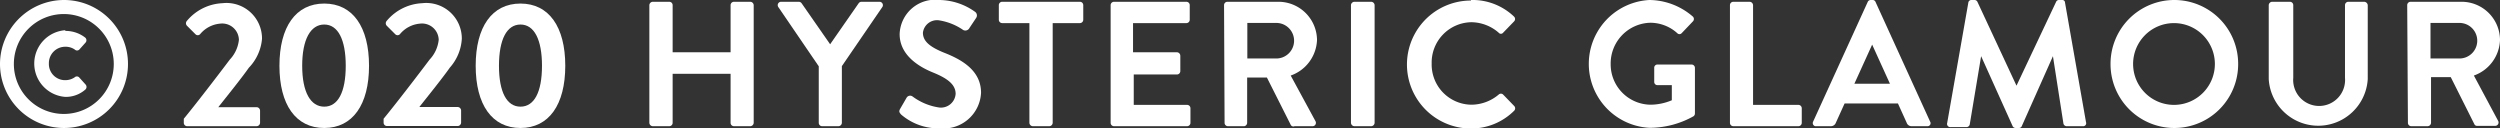
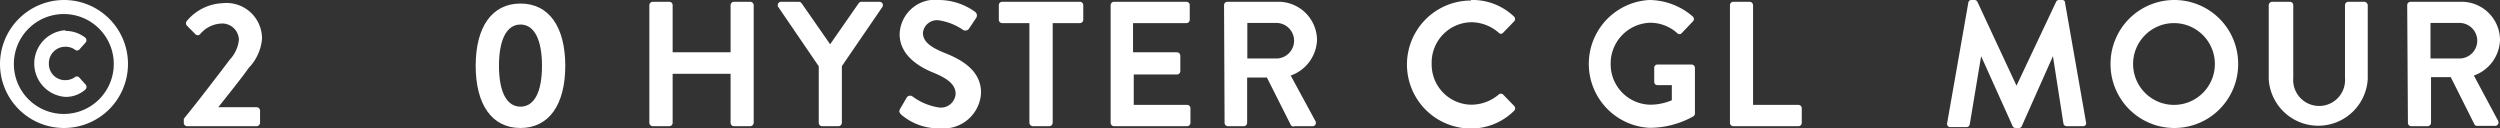
<svg xmlns="http://www.w3.org/2000/svg" viewBox="0 0 140.64 7.2">
  <rect x="0" y="0" width="140.64" height="7.2" fill="#333333" stroke="none" />
  <defs>
    <style>.cls-2{fill:#fff;}</style>
  </defs>
  <g id="レイヤー_2" data-name="レイヤー 2">
    <g id="レイヤー_1-2" data-name="レイヤー 1">
      <g class="cls-1">
        <path class="cls-2" d="M3.59,0A3.6,3.6,0,1,1,0,3.6,3.61,3.61,0,0,1,3.59,0Zm0,6.41A2.81,2.81,0,1,0,.78,3.6,2.81,2.81,0,0,0,3.59,6.41Zm.09-4.67a1.79,1.79,0,0,1,1.12.38.2.2,0,0,1,0,.29l-.34.38a.18.18,0,0,1-.25,0,.9.9,0,0,0-.54-.16.92.92,0,0,0-.92.94.91.91,0,0,0,.92.94.94.94,0,0,0,.53-.16.18.18,0,0,1,.25,0l.36.4a.2.2,0,0,1,0,.28,1.65,1.65,0,0,1-1.14.42,1.88,1.88,0,0,1,0-3.75Z" />
        <path class="cls-2" d="M10.34,6.68c.66-.8,1.92-2.44,2.59-3.33a1.91,1.91,0,0,0,.51-1.11.94.94,0,0,0-1.06-.91,1.64,1.64,0,0,0-1.12.59.18.18,0,0,1-.27,0l-.48-.48a.2.2,0,0,1,0-.26,2.77,2.77,0,0,1,2-1,2,2,0,0,1,2.23,2A2.67,2.67,0,0,1,14,3.81c-.43.61-1.19,1.55-1.72,2.22h2.16a.2.2,0,0,1,.19.19v.69a.2.2,0,0,1-.19.19H10.53a.19.19,0,0,1-.19-.19Z" />
-         <path class="cls-2" d="M15.72,3.7c0-2.19.92-3.5,2.52-3.5s2.52,1.31,2.52,3.5-.92,3.5-2.52,3.5S15.72,5.89,15.72,3.7Zm3.73,0c0-1.48-.44-2.32-1.21-2.32S17,2.22,17,3.7,17.47,6,18.24,6,19.45,5.19,19.45,3.7Z" />
-         <path class="cls-2" d="M21.58,6.68c.66-.8,1.92-2.44,2.59-3.33a1.91,1.91,0,0,0,.51-1.11.94.94,0,0,0-1.06-.91,1.64,1.64,0,0,0-1.12.59.18.18,0,0,1-.27,0l-.48-.48a.2.2,0,0,1,0-.26,2.77,2.77,0,0,1,2-1,2,2,0,0,1,2.23,2,2.67,2.67,0,0,1-.67,1.62c-.43.61-1.19,1.55-1.72,2.22h2.16a.2.2,0,0,1,.19.19v.69a.2.2,0,0,1-.19.19H21.77a.19.19,0,0,1-.19-.19Z" />
        <path class="cls-2" d="M26.76,3.7c0-2.19.92-3.5,2.52-3.5S31.8,1.51,31.8,3.7s-.92,3.5-2.52,3.5S26.76,5.89,26.76,3.7Zm3.73,0c0-1.48-.44-2.32-1.21-2.32s-1.21.84-1.21,2.32S28.51,6,29.28,6,30.49,5.19,30.49,3.7Z" />
        <path class="cls-2" d="M36.53.29A.2.2,0,0,1,36.72.1h.93a.19.19,0,0,1,.19.19V2.94H41.1V.29A.19.19,0,0,1,41.29.1h.92a.2.2,0,0,1,.19.19V6.91a.2.2,0,0,1-.19.19h-.92a.19.19,0,0,1-.19-.19V4.15H37.84V6.91a.19.19,0,0,1-.19.19h-.93a.2.2,0,0,1-.19-.19Z" />
        <path class="cls-2" d="M46.06,3.73,43.78.39A.19.19,0,0,1,43.94.1h1a.2.2,0,0,1,.16.09l1.6,2.3,1.6-2.3A.2.2,0,0,1,48.48.1h1a.19.19,0,0,1,.16.29L47.36,3.72V6.91a.2.2,0,0,1-.19.19h-.92a.19.19,0,0,1-.19-.19Z" />
        <path class="cls-2" d="M50.64,6.12,51,5.5a.23.23,0,0,1,.34-.07,3.31,3.31,0,0,0,1.51.62.83.83,0,0,0,.91-.77c0-.51-.43-.86-1.27-1.2s-1.88-1-1.88-2.16A2,2,0,0,1,52.86,0a3.52,3.52,0,0,1,2,.67.25.25,0,0,1,.06.33l-.38.57a.26.26,0,0,1-.35.12,3.29,3.29,0,0,0-1.39-.55.8.8,0,0,0-.88.7c0,.47.37.79,1.18,1.12,1,.39,2.09,1,2.09,2.26a2.11,2.11,0,0,1-2.3,2,3.22,3.22,0,0,1-2.2-.78C50.6,6.33,50.55,6.28,50.64,6.12Z" />
        <path class="cls-2" d="M57.91,1.3H56.38a.19.19,0,0,1-.19-.19V.29A.19.19,0,0,1,56.38.1h4.37a.19.19,0,0,1,.19.19v.82a.19.19,0,0,1-.19.19H59.22V6.91A.2.2,0,0,1,59,7.1H58.1a.2.2,0,0,1-.19-.19Z" />
        <path class="cls-2" d="M62.48.29A.19.19,0,0,1,62.67.1h4.07a.19.19,0,0,1,.19.19v.82a.19.19,0,0,1-.19.19h-3V2.94h2.47a.2.2,0,0,1,.19.19V4a.19.19,0,0,1-.19.19H63.78V5.9h3a.19.19,0,0,1,.19.19v.82a.19.19,0,0,1-.19.19H62.67a.19.19,0,0,1-.19-.19Z" />
        <path class="cls-2" d="M68.86.29A.19.19,0,0,1,69.05.1h2.86a2.17,2.17,0,0,1,2.18,2.15,2.21,2.21,0,0,1-1.48,2L74,6.81a.19.19,0,0,1-.17.29h-1A.17.17,0,0,1,72.6,7L71.27,4.36H70.16V6.91A.2.2,0,0,1,70,7.1h-.92a.19.19,0,0,1-.19-.19Zm2.94,3a1,1,0,0,0,1-1,1,1,0,0,0-1-1H70.17v2Z" />
-         <path class="cls-2" d="M76,.29A.2.2,0,0,1,76.21.1h.93a.2.2,0,0,1,.19.19V6.91a.2.2,0,0,1-.19.19h-.93A.2.2,0,0,1,76,6.91Z" />
        <path class="cls-2" d="M82.75,0a3.38,3.38,0,0,1,2.42.93.19.19,0,0,1,0,.28l-.61.63a.16.16,0,0,1-.25,0,2.37,2.37,0,0,0-1.54-.59,2.27,2.27,0,0,0-2.23,2.33,2.26,2.26,0,0,0,2.24,2.31,2.4,2.4,0,0,0,1.53-.57.18.18,0,0,1,.25,0l.62.64a.19.19,0,0,1,0,.27,3.43,3.43,0,0,1-2.43,1,3.6,3.6,0,1,1,0-7.2Z" />
        <path class="cls-2" d="M92.79,0a3.78,3.78,0,0,1,2.44.93.19.19,0,0,1,0,.28l-.62.65a.17.17,0,0,1-.26,0,2.27,2.27,0,0,0-1.51-.58A2.29,2.29,0,0,0,90.61,3.6a2.27,2.27,0,0,0,2.25,2.29,3.13,3.13,0,0,0,1.19-.25V4.79h-.8a.18.18,0,0,1-.19-.18V3.82a.18.18,0,0,1,.19-.19h1.92a.19.19,0,0,1,.18.19V6.38a.19.19,0,0,1-.08.16,5.05,5.05,0,0,1-2.48.65,3.6,3.6,0,0,1,0-7.19Z" />
        <path class="cls-2" d="M97.32.29A.19.19,0,0,1,97.51.1h.92a.2.2,0,0,1,.19.19V5.9h2.55a.19.19,0,0,1,.19.19v.82a.19.19,0,0,1-.19.19H97.51a.19.19,0,0,1-.19-.19Z" />
-         <path class="cls-2" d="M102,6.84,105.07.11a.18.18,0,0,1,.17-.11h.1a.17.17,0,0,1,.17.11l3.07,6.73a.17.17,0,0,1-.16.26h-.87a.29.29,0,0,1-.29-.2l-.49-1.08h-3l-.49,1.08a.3.3,0,0,1-.29.2h-.87A.18.18,0,0,1,102,6.84Zm4.32-2.13-1-2.2h0l-1,2.2Z" />
        <path class="cls-2" d="M110.73.15a.17.17,0,0,1,.18-.15h.16a.18.18,0,0,1,.17.1l2.2,4.72h0L115.67.1a.17.17,0,0,1,.16-.1H116a.15.15,0,0,1,.17.15l1.18,6.72a.17.17,0,0,1-.18.23h-.91a.19.19,0,0,1-.18-.15l-.59-3.79h0l-1.75,3.93a.17.17,0,0,1-.17.11h-.18a.18.18,0,0,1-.17-.11l-1.77-3.93h0L110.81,7a.19.19,0,0,1-.18.15h-.9a.18.18,0,0,1-.19-.23Z" />
        <path class="cls-2" d="M122.32,0a3.59,3.59,0,0,1,3.59,3.61,3.59,3.59,0,0,1-7.18,0A3.59,3.59,0,0,1,122.32,0Zm0,5.9A2.3,2.3,0,1,0,120,3.61,2.3,2.3,0,0,0,122.32,5.9Z" />
        <path class="cls-2" d="M127.63.29a.2.2,0,0,1,.19-.19h1a.19.19,0,0,1,.19.19V4.38a1.46,1.46,0,1,0,2.91,0V.29a.19.19,0,0,1,.19-.19H133a.21.21,0,0,1,.2.19V4.45a2.79,2.79,0,0,1-5.57,0Z" />
        <path class="cls-2" d="M135.42.29a.19.19,0,0,1,.19-.19h2.86a2.16,2.16,0,0,1,2.17,2.15,2.2,2.2,0,0,1-1.47,2l1.36,2.54a.19.19,0,0,1-.17.29h-1a.16.16,0,0,1-.16-.09l-1.33-2.65h-1.11V6.91a.2.2,0,0,1-.19.19h-.92a.19.19,0,0,1-.19-.19Zm2.94,3a1,1,0,0,0,1-1,1,1,0,0,0-1-1h-1.63v2Z" />
      </g>
    </g>
  </g>
</svg>